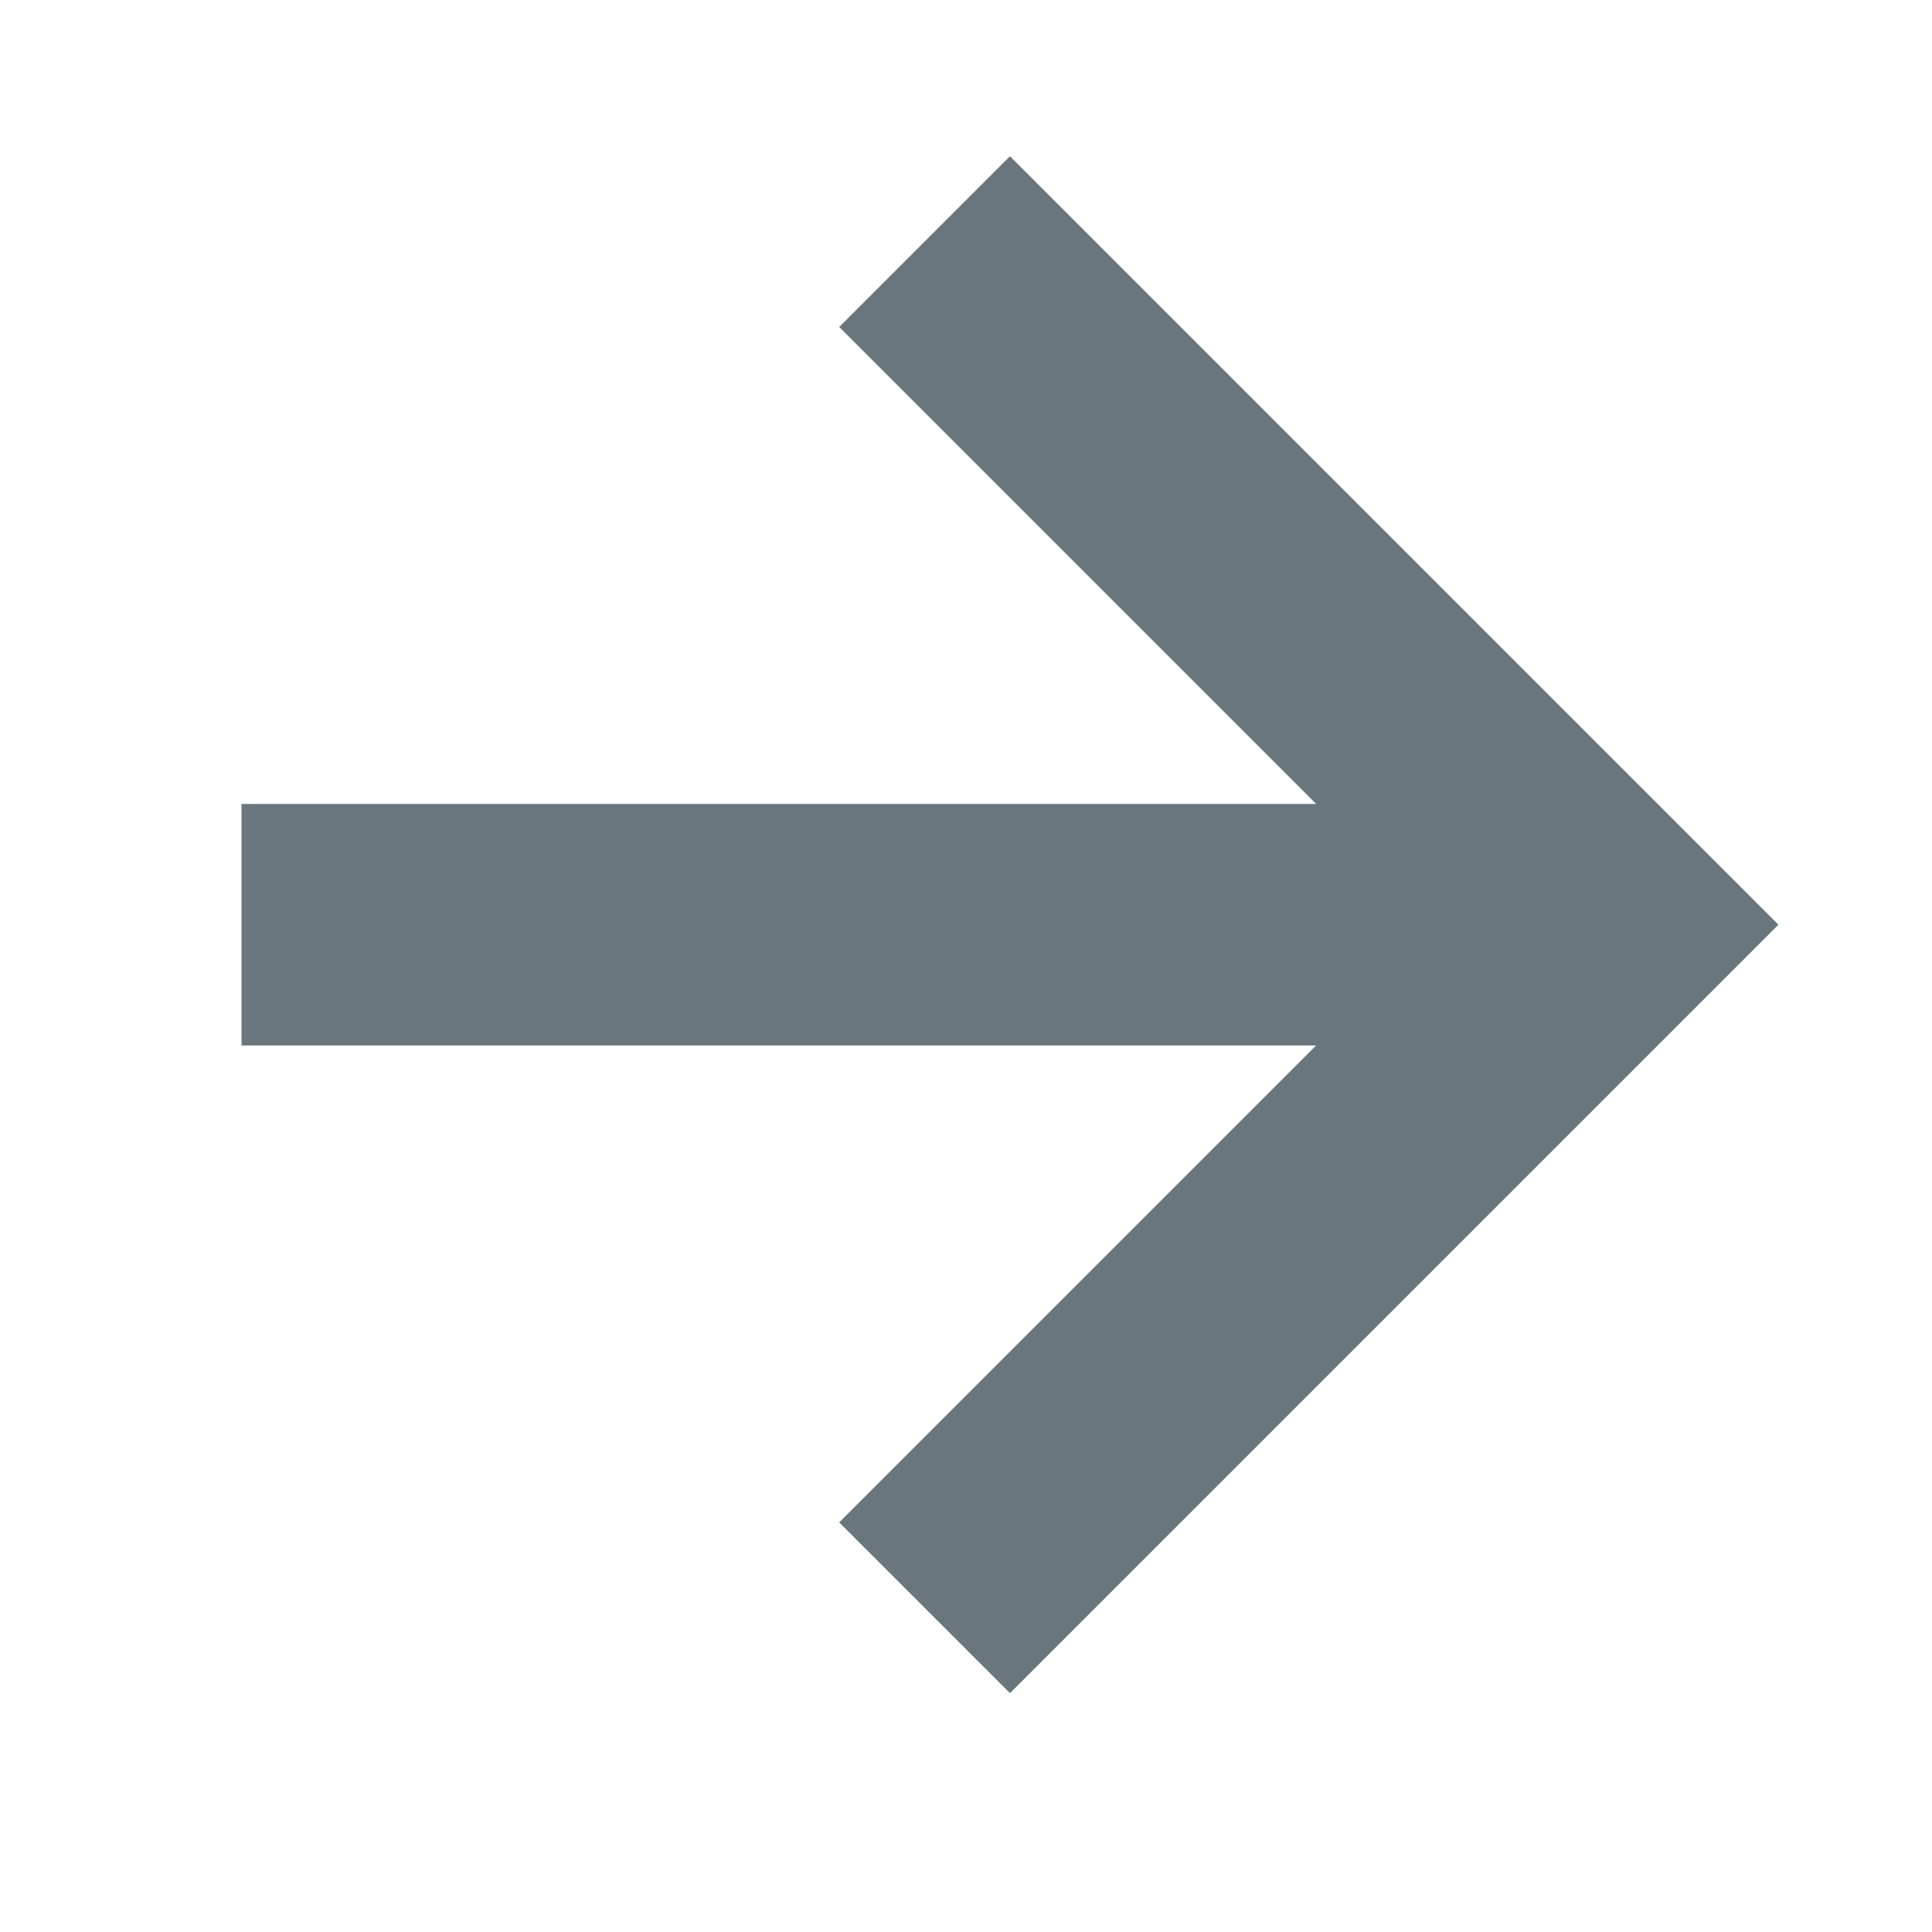
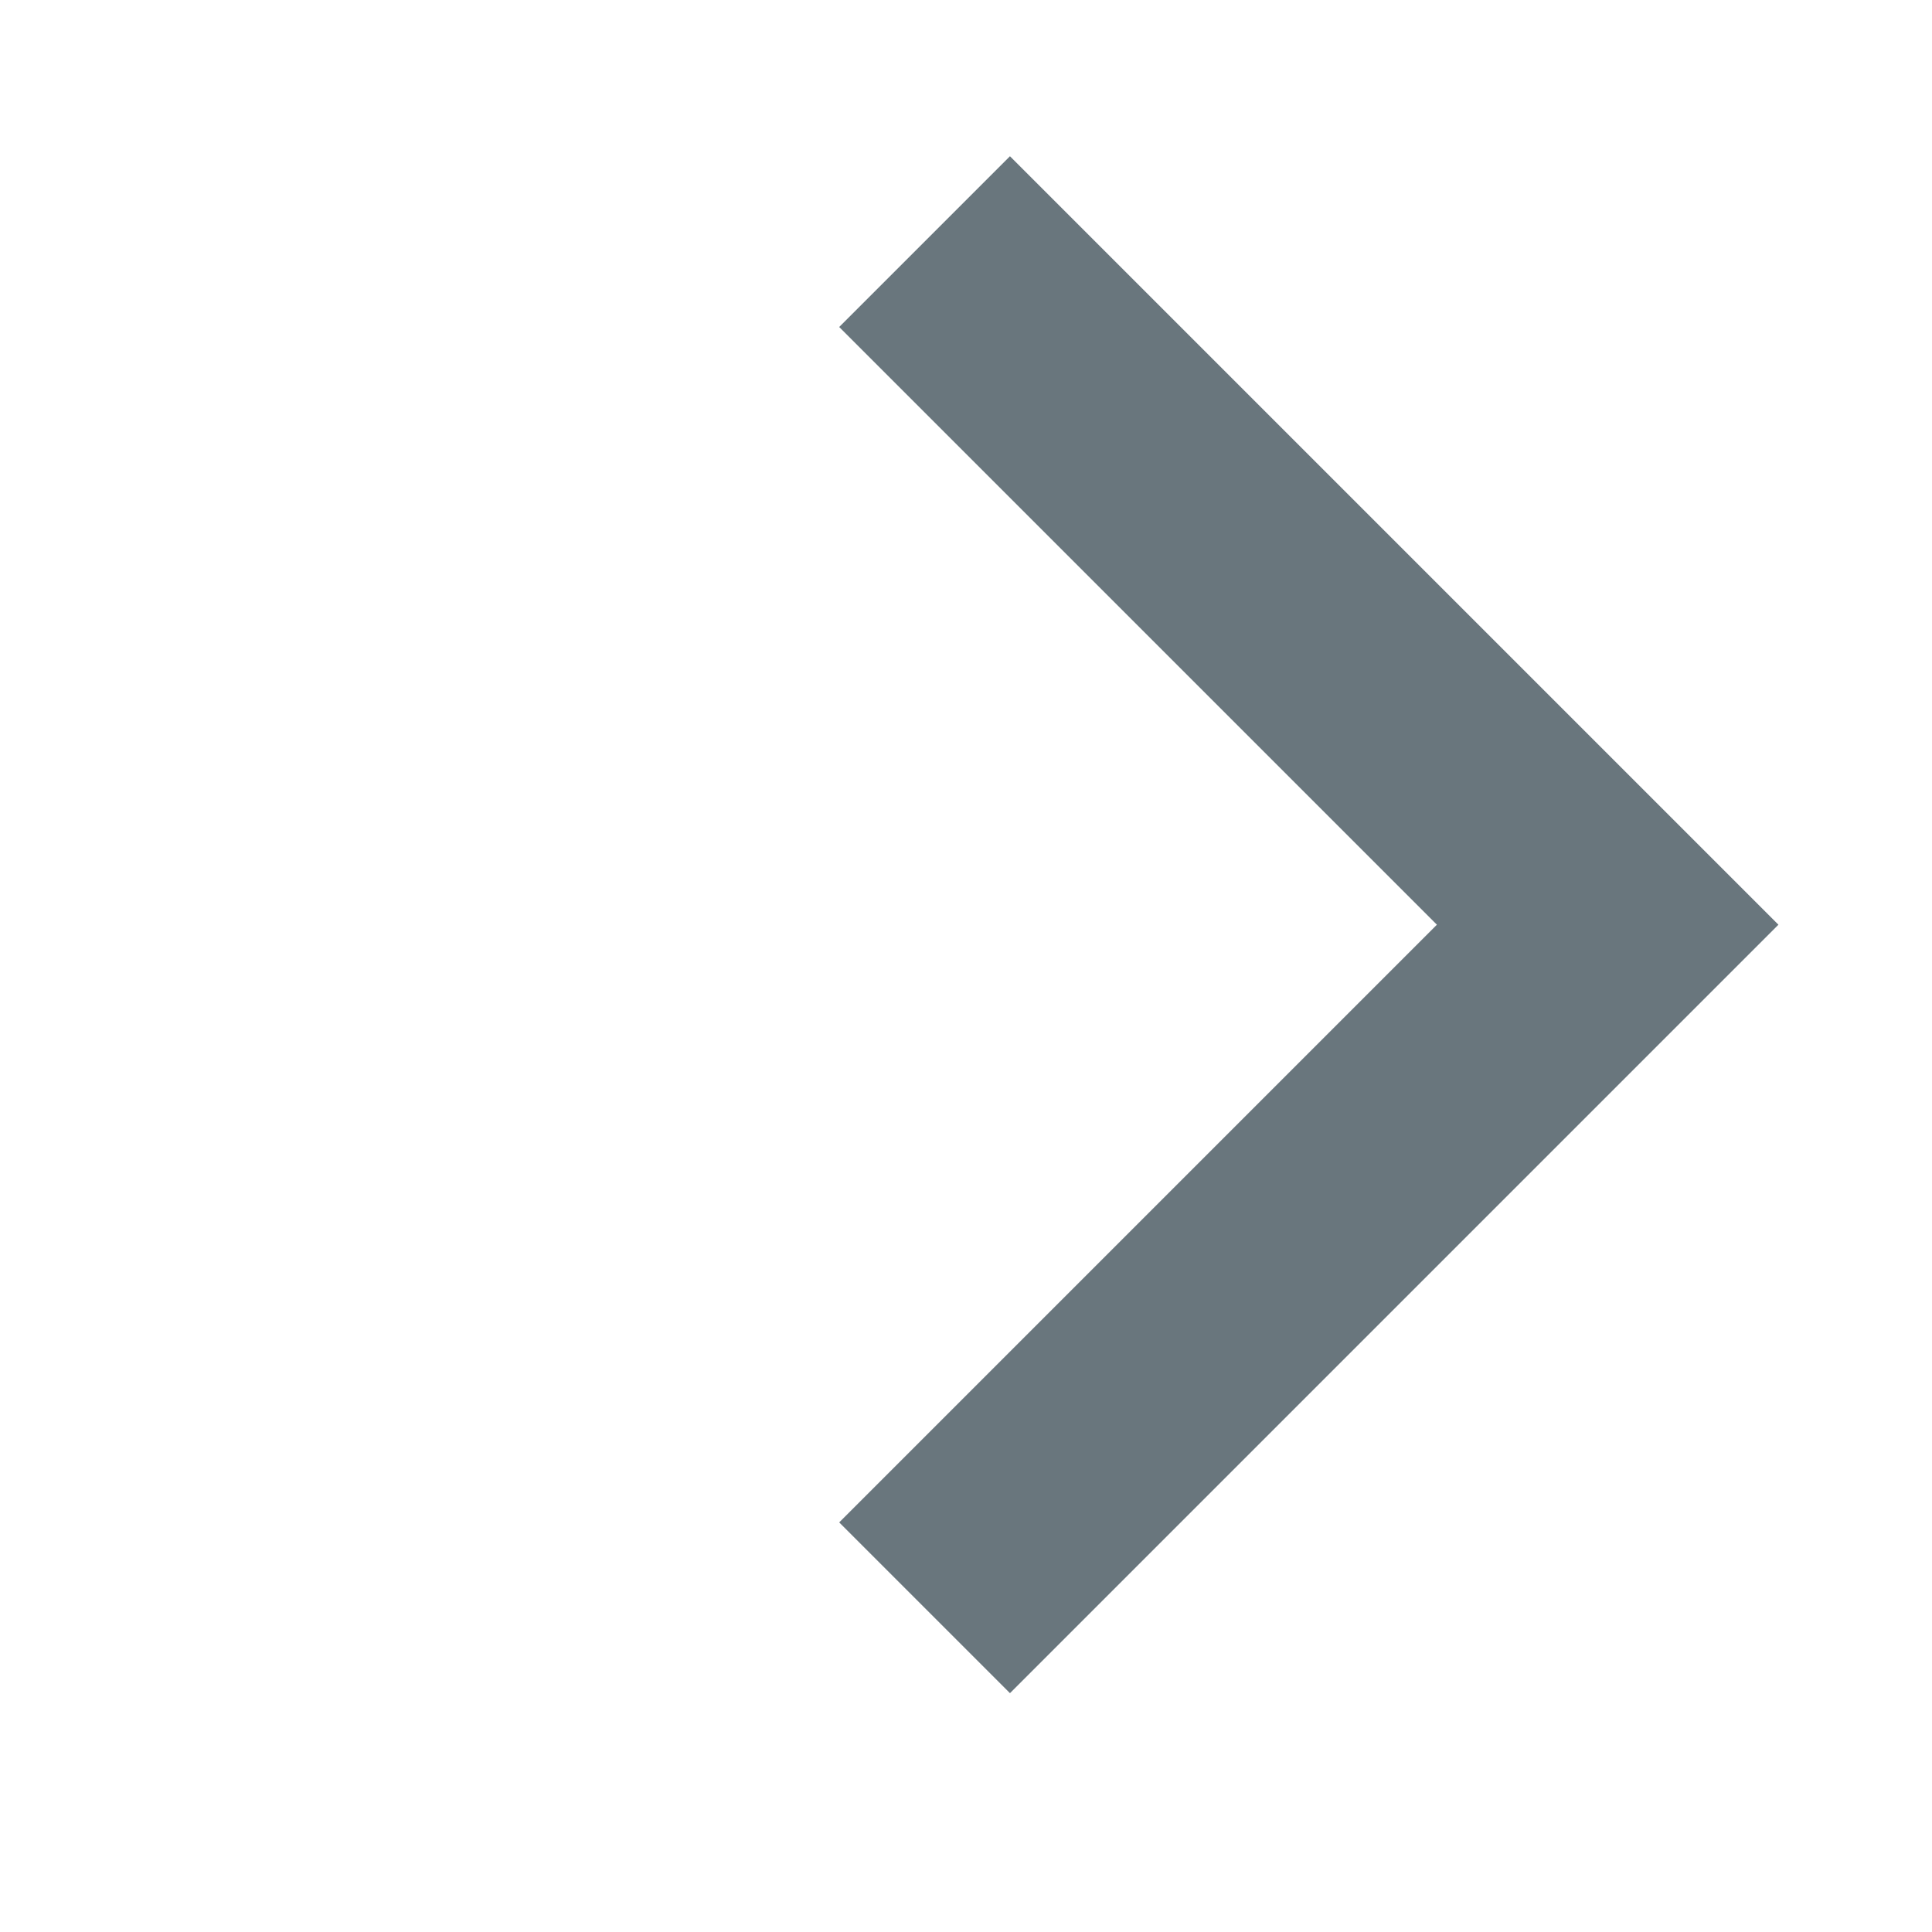
<svg xmlns="http://www.w3.org/2000/svg" width="16" height="16" viewBox="0 0 16 16" fill="none">
  <path d="M7.657 13.315L13.314 7.658L7.657 2.001" stroke="#69767D" stroke-width="2" />
-   <path d="M13.314 7.658L2 7.658" stroke="#69767D" stroke-width="2" />
</svg>